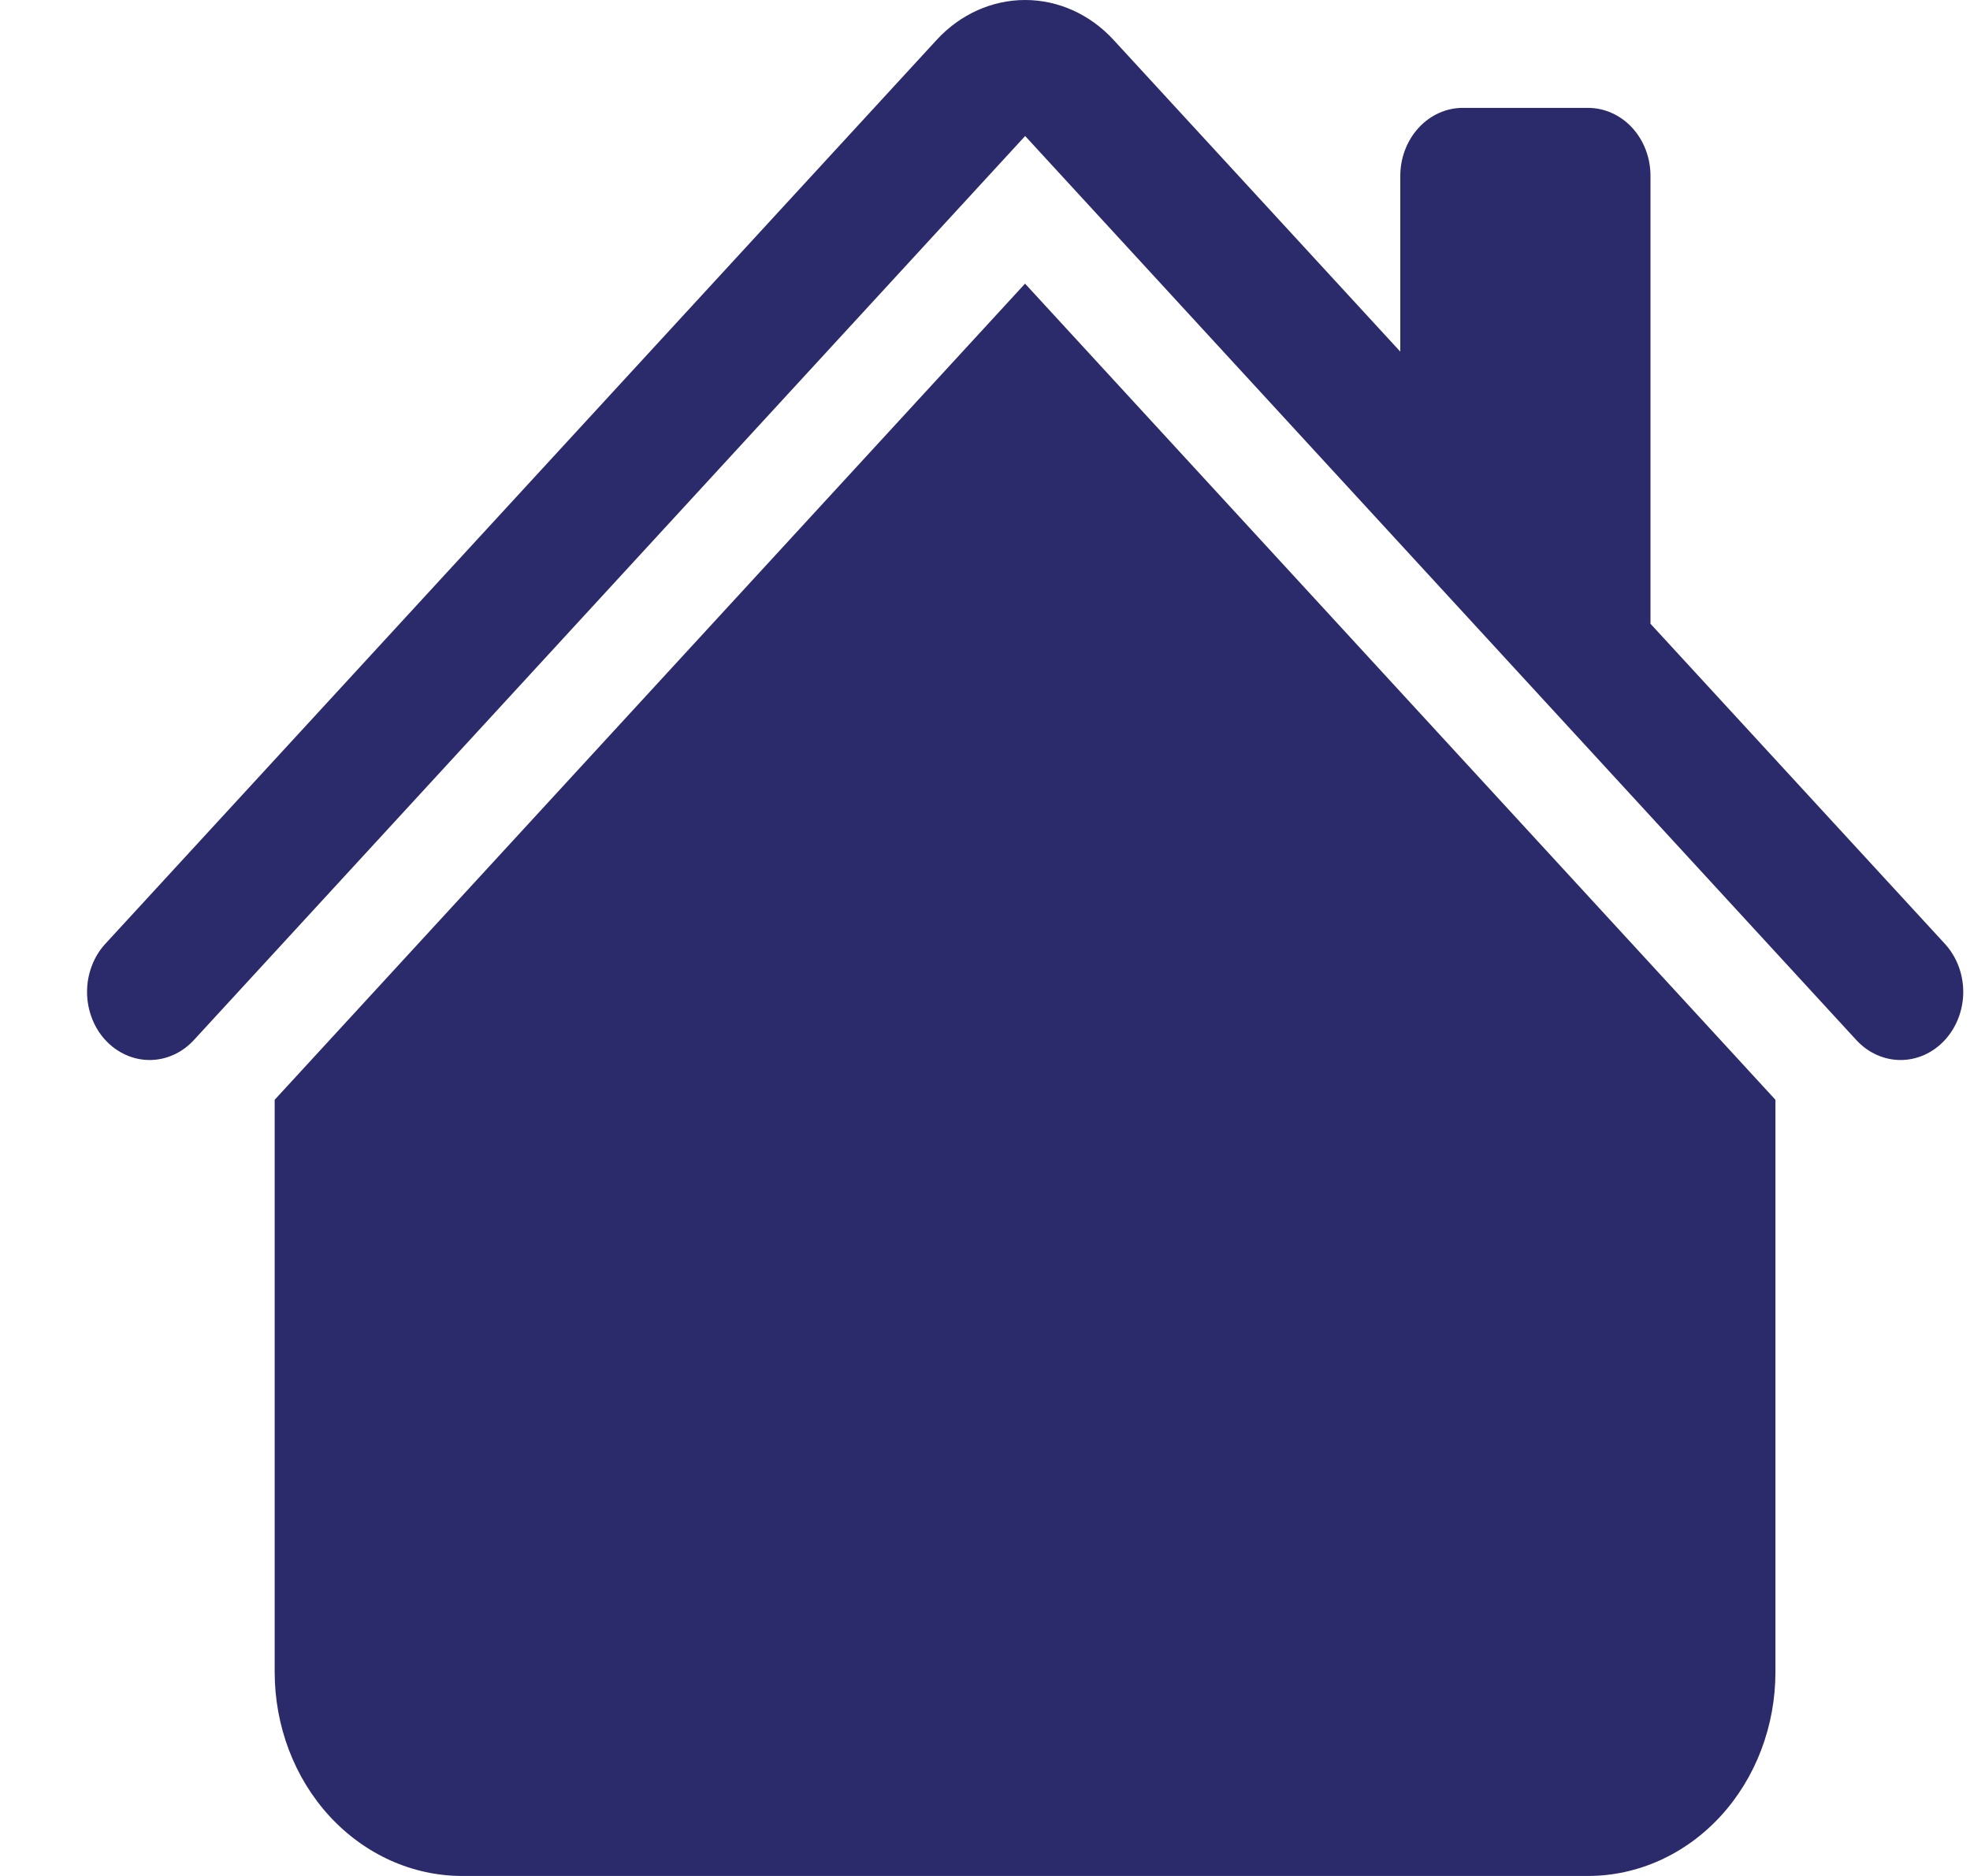
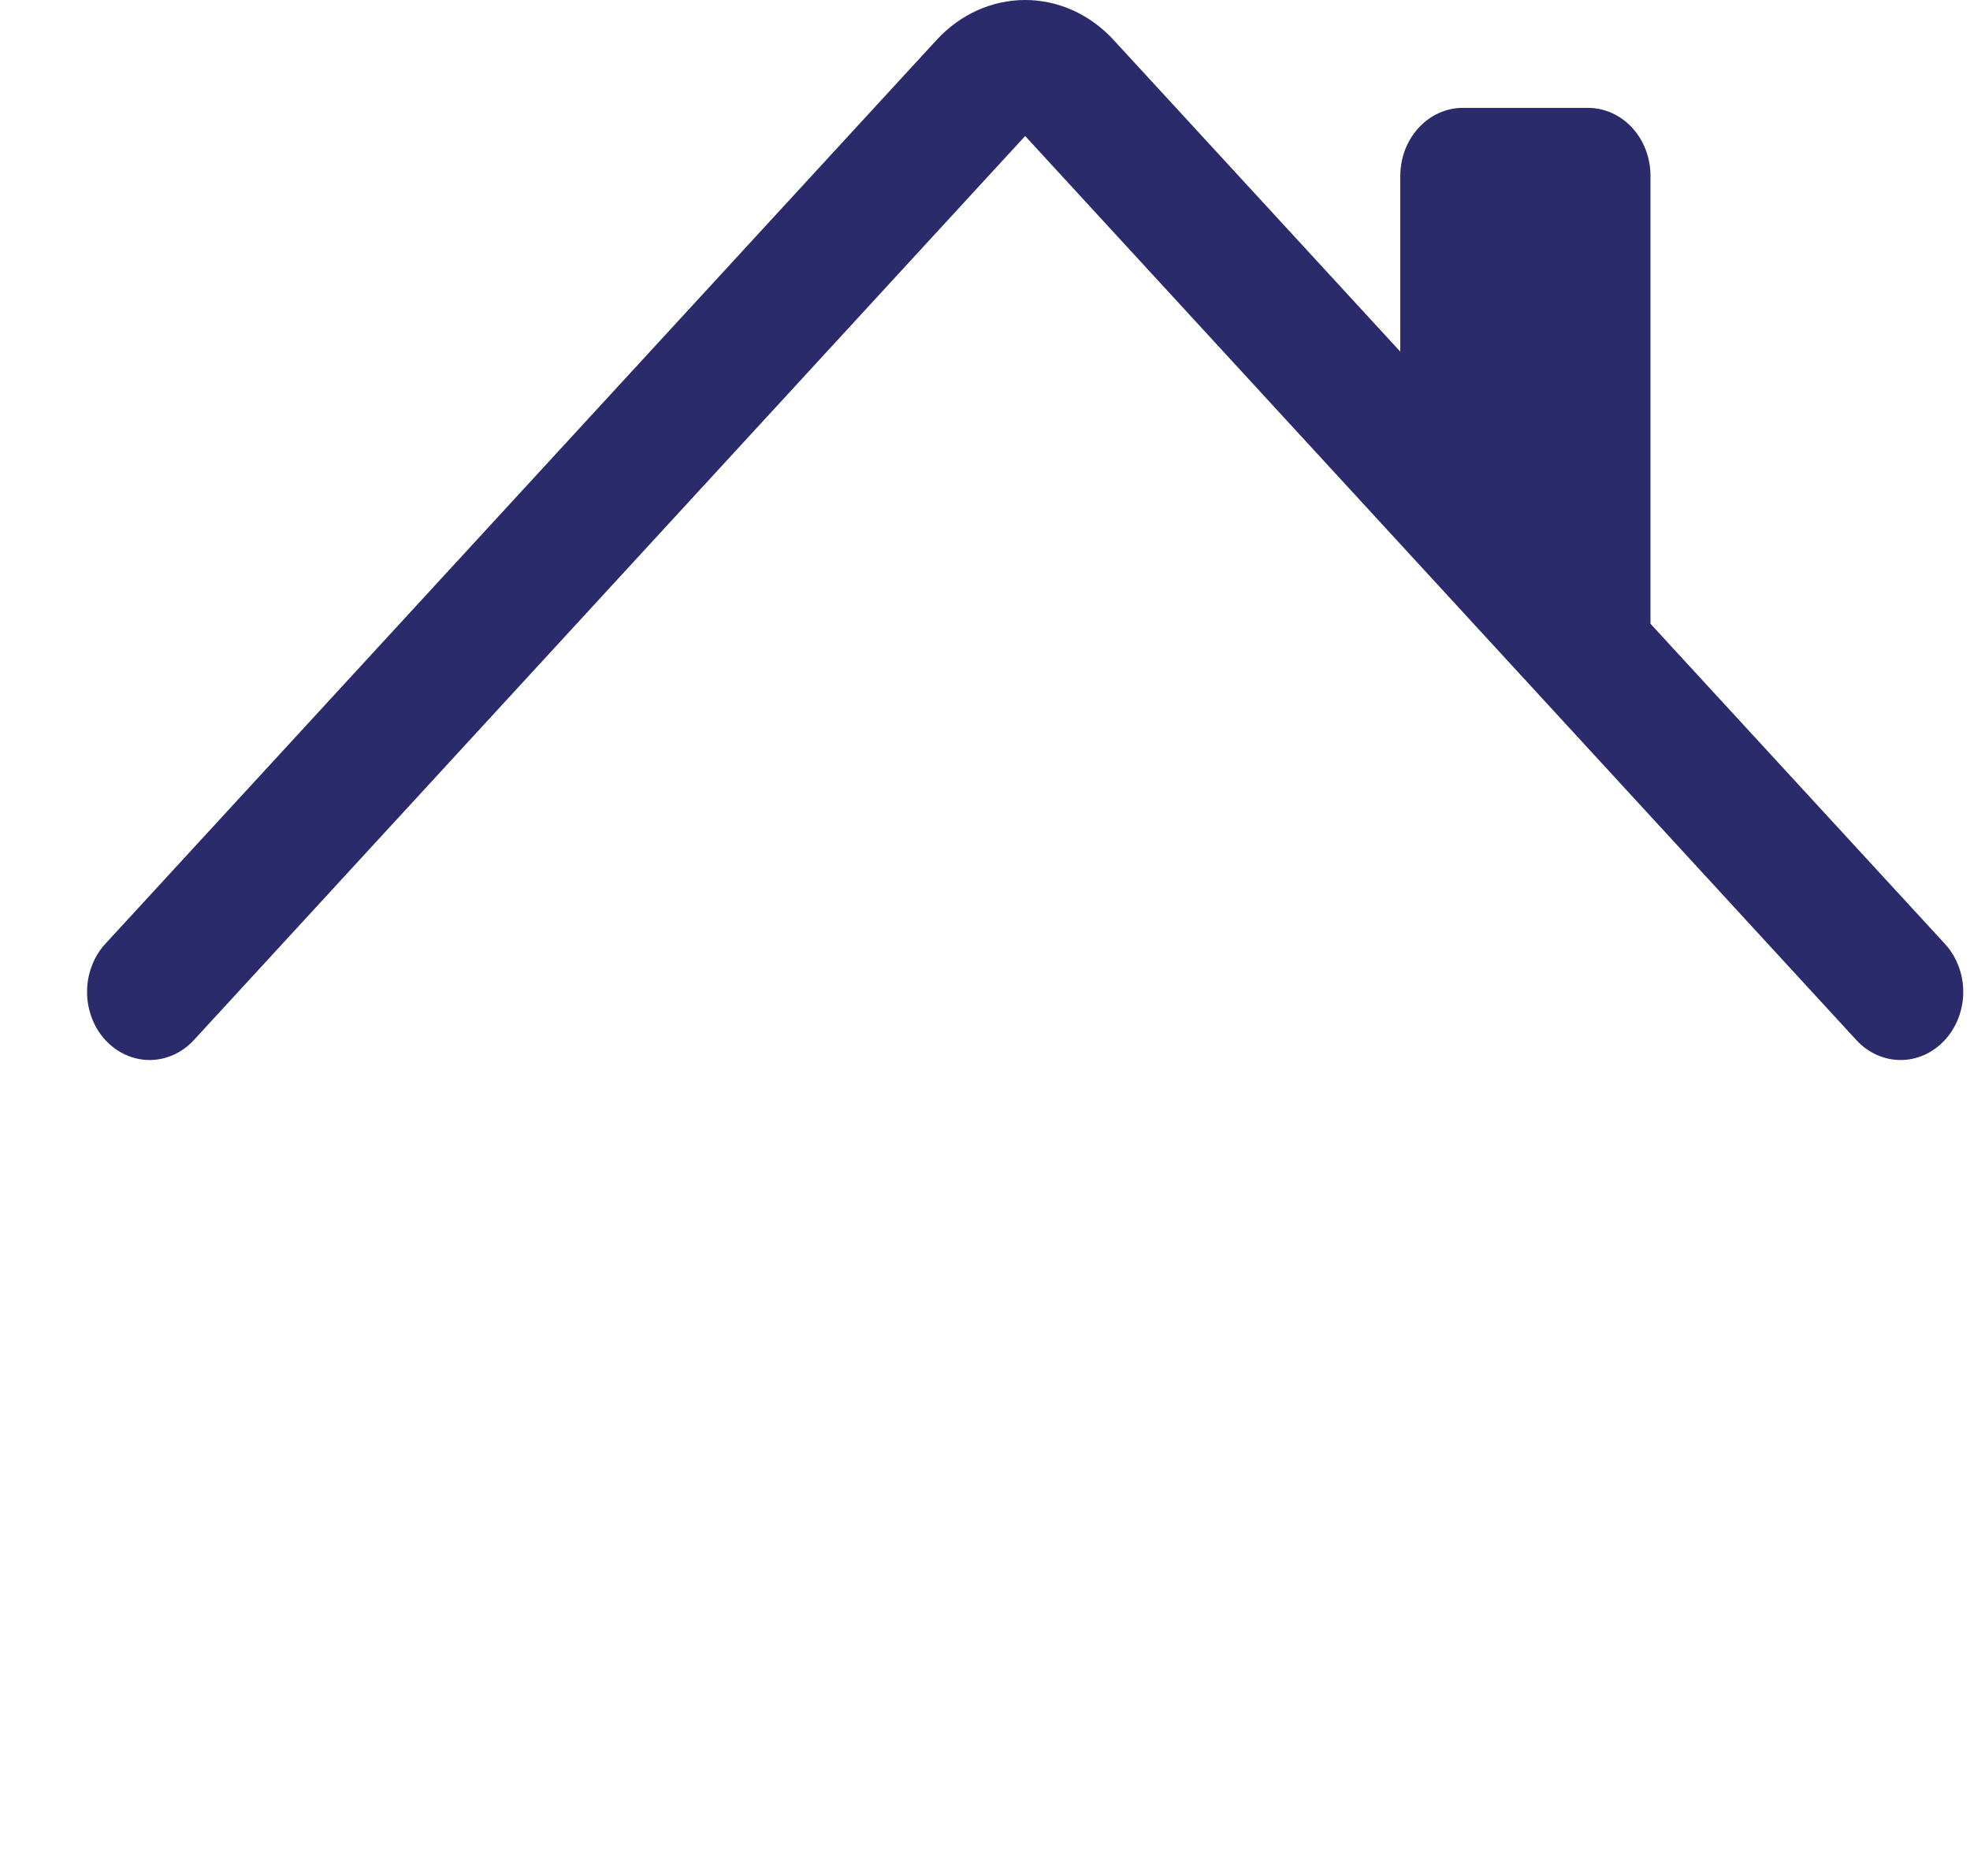
<svg xmlns="http://www.w3.org/2000/svg" width="21" height="20" viewBox="0 0 21 20" fill="none">
  <path d="M11.87 0.425C11.62 0.153 11.281 0 10.928 0C10.574 0 10.235 0.153 9.985 0.425L1.123 10.062C1.061 10.129 1.012 10.209 0.979 10.297C0.945 10.385 0.928 10.479 0.928 10.575C0.928 10.67 0.945 10.764 0.979 10.853C1.012 10.941 1.061 11.021 1.123 11.088C1.248 11.224 1.418 11.301 1.595 11.301C1.683 11.301 1.77 11.282 1.851 11.245C1.932 11.209 2.005 11.155 2.067 11.088L10.928 1.45L19.788 11.088C19.913 11.224 20.083 11.301 20.26 11.301C20.437 11.301 20.607 11.224 20.732 11.088C20.857 10.952 20.928 10.767 20.928 10.575C20.928 10.382 20.857 10.198 20.732 10.062L17.594 6.65V1.875C17.594 1.682 17.524 1.498 17.399 1.362C17.274 1.226 17.104 1.15 16.927 1.15H15.594C15.417 1.15 15.248 1.226 15.123 1.362C14.998 1.498 14.927 1.682 14.927 1.875V3.749L11.87 0.425Z" fill="#2B2A6A" />
-   <path d="M10.927 3.024L18.926 11.725V17.825C18.926 18.402 18.716 18.955 18.341 19.363C17.966 19.771 17.457 20 16.927 20H4.928C4.397 20 3.889 19.771 3.513 19.363C3.138 18.955 2.928 18.402 2.928 17.825V11.725L10.927 3.024Z" fill="#2B2A6A" />
</svg>